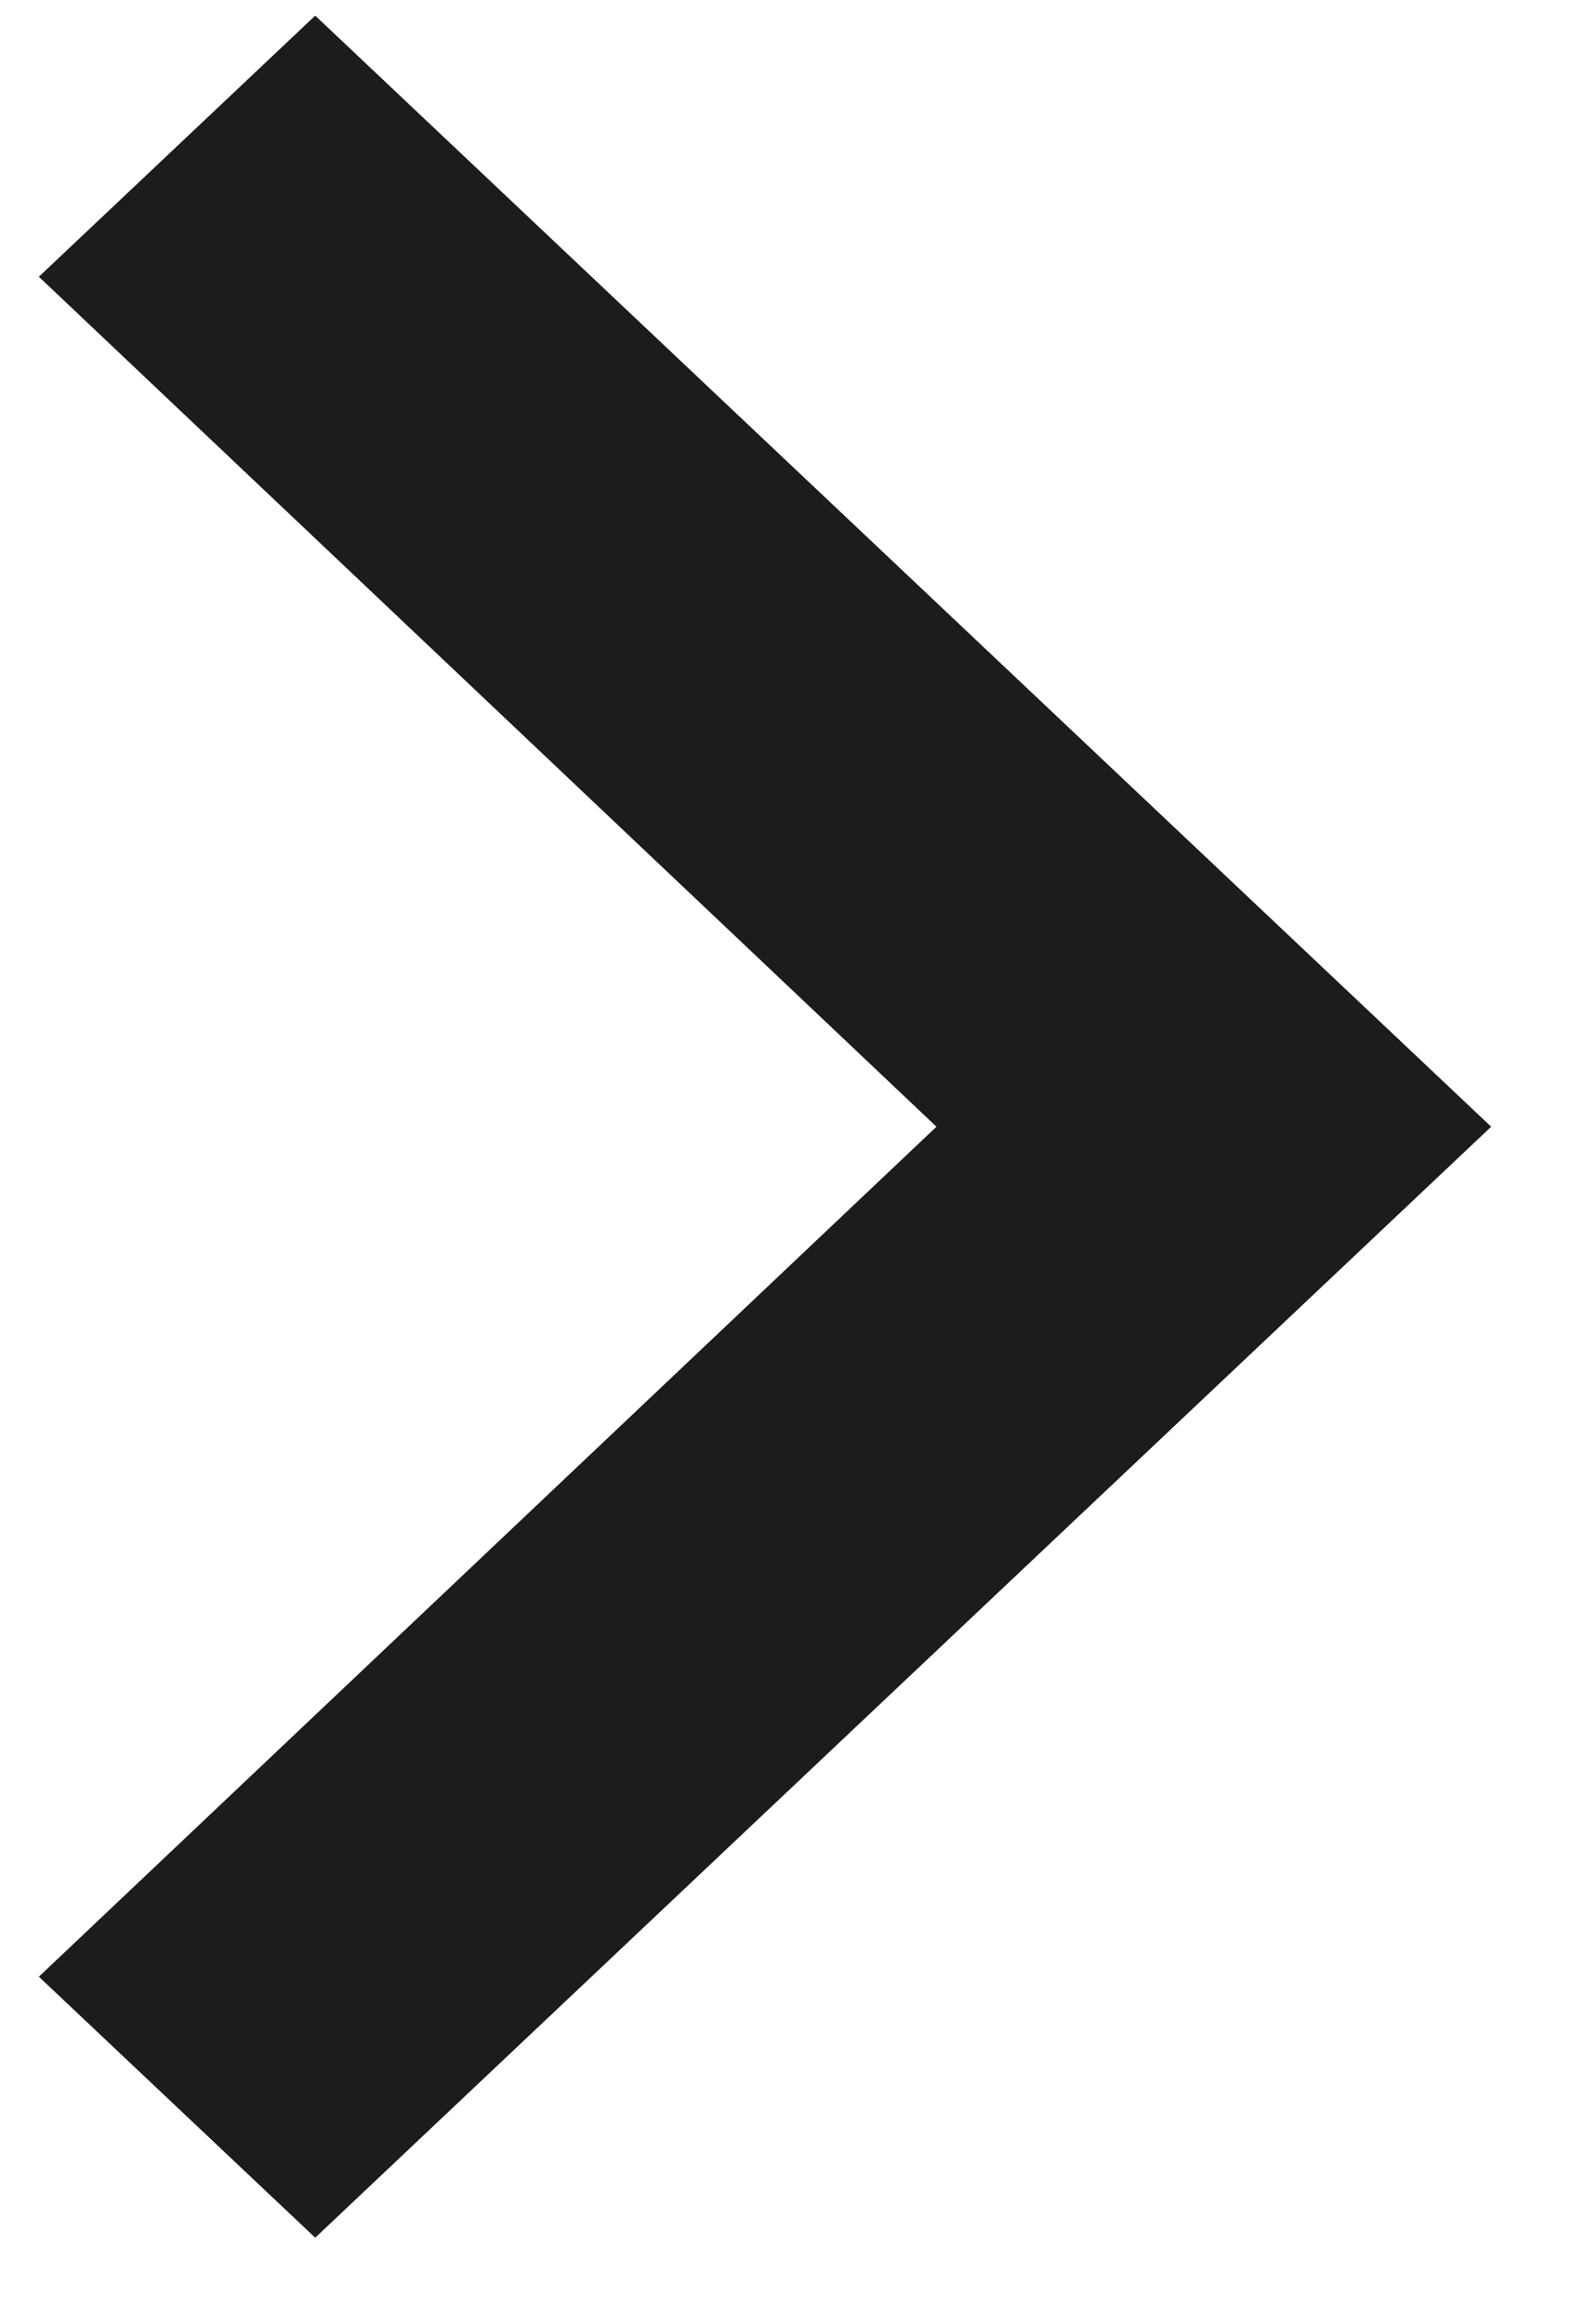
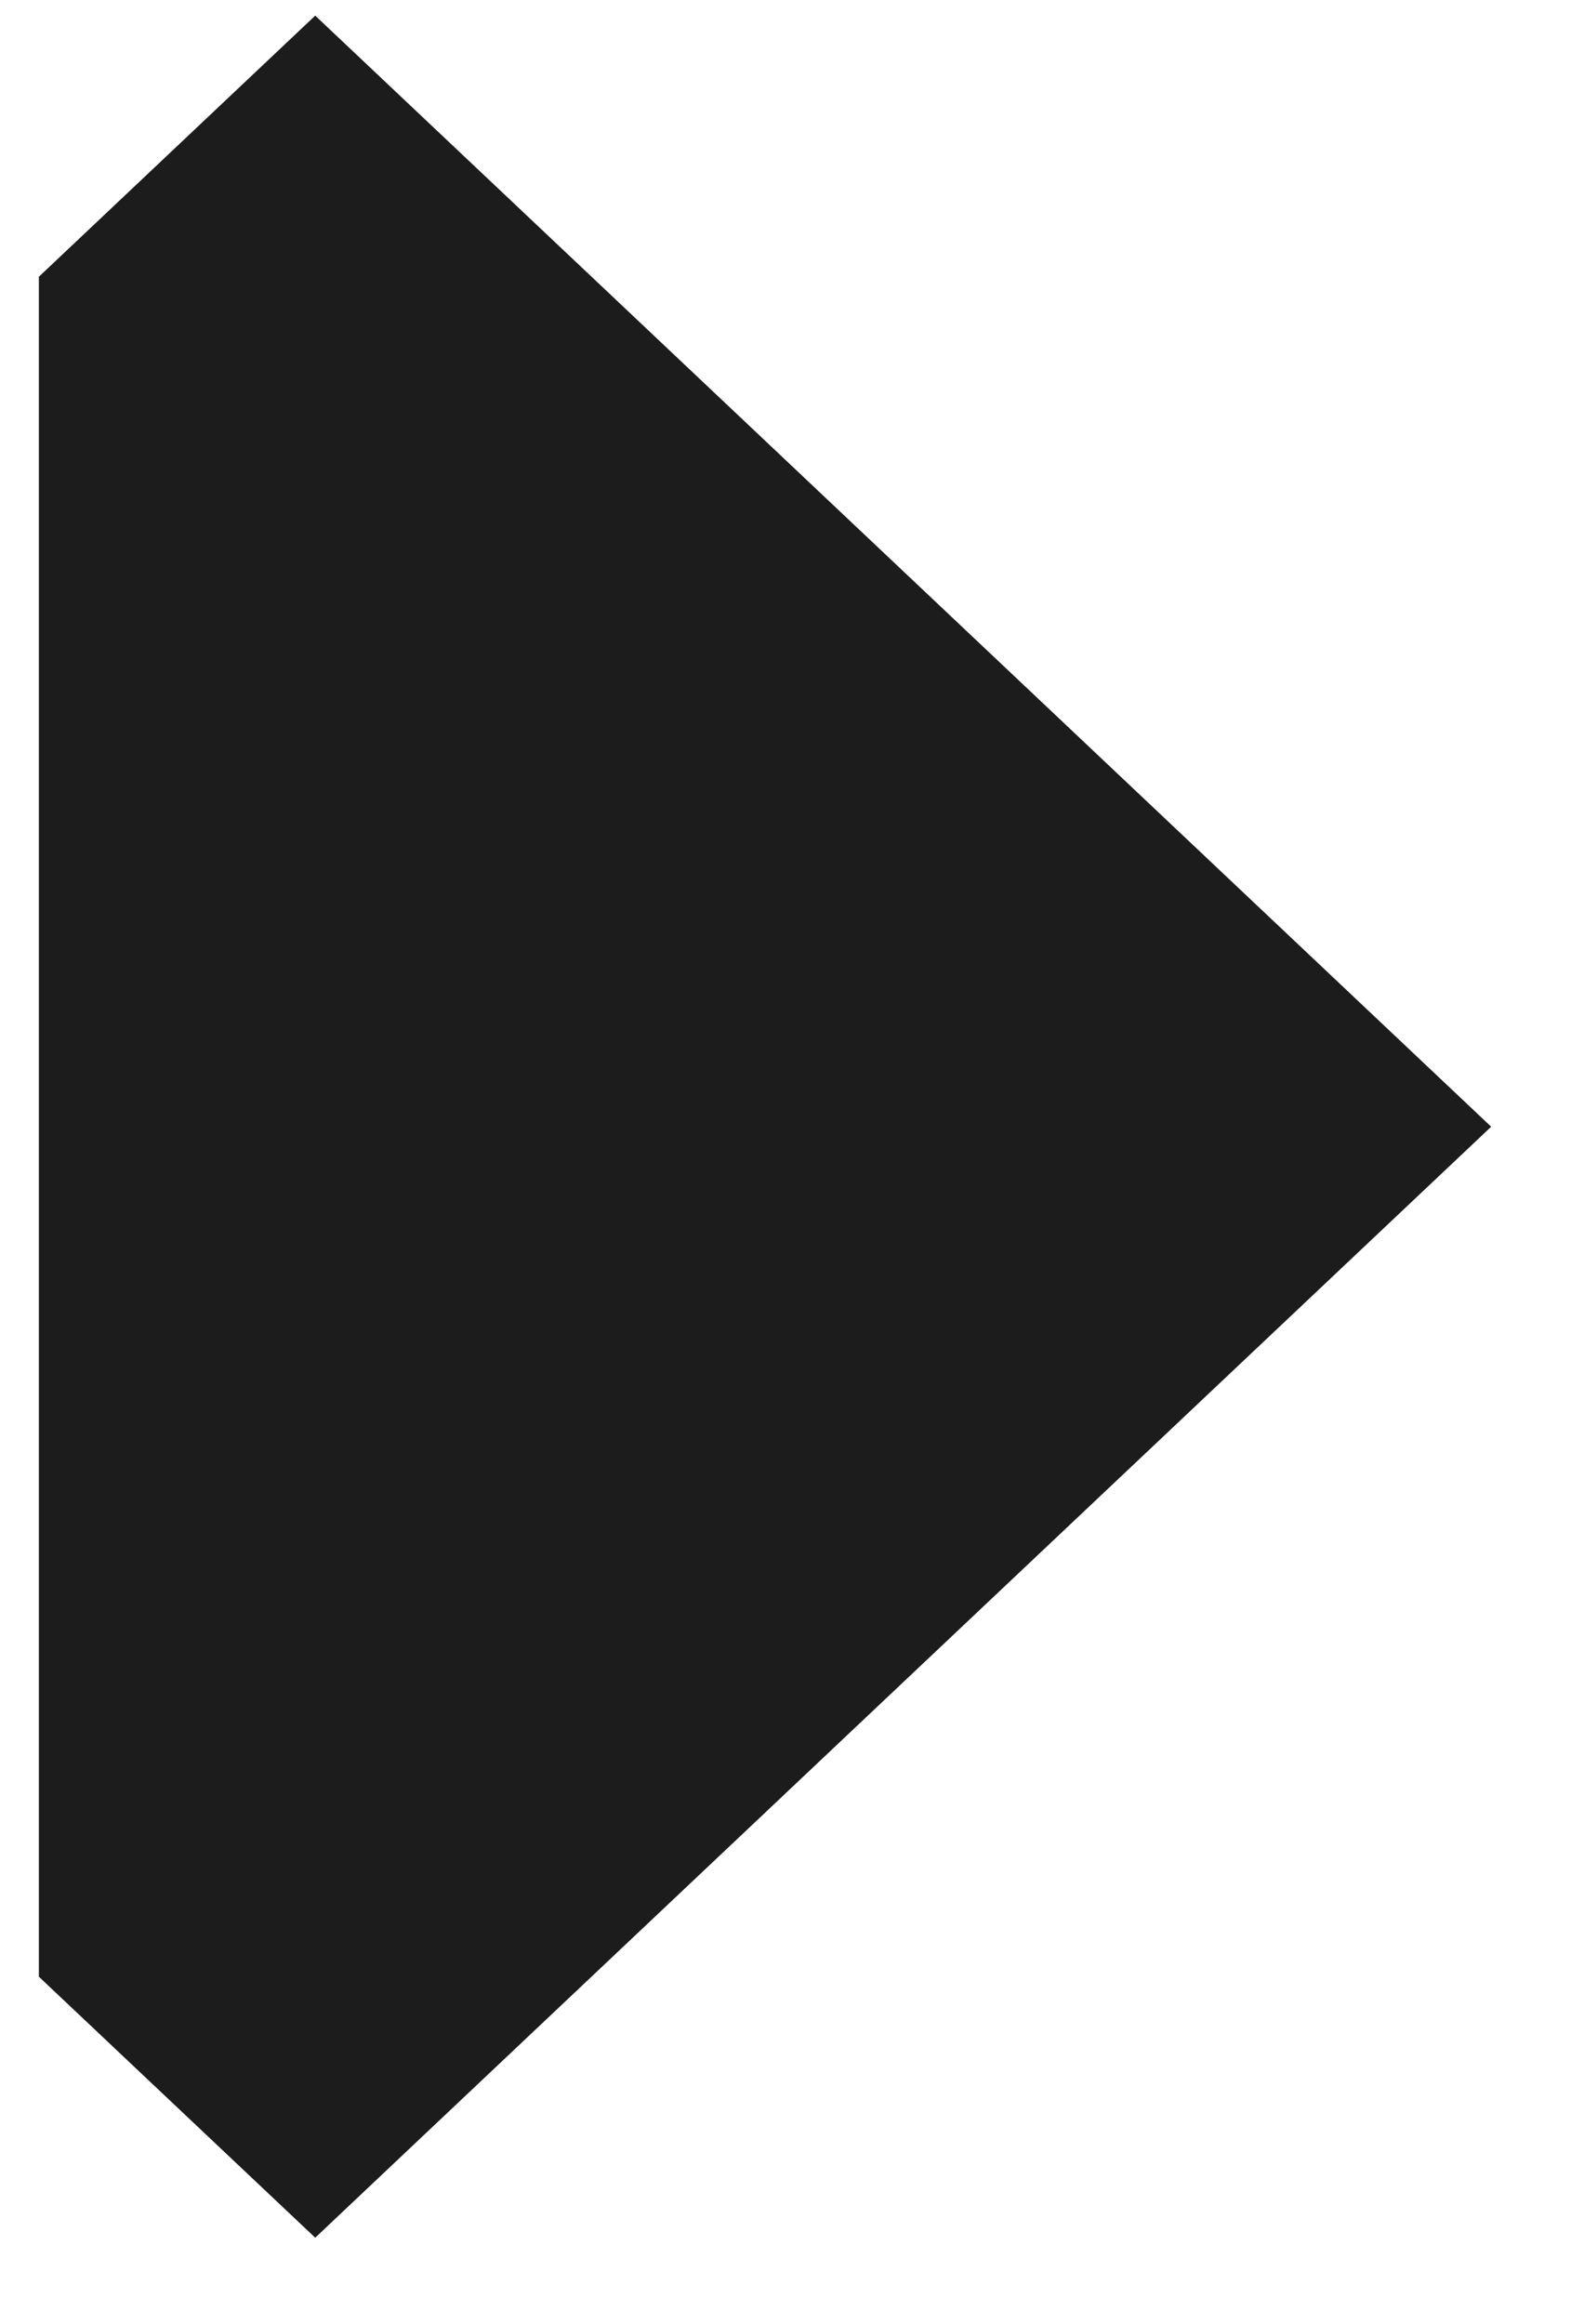
<svg xmlns="http://www.w3.org/2000/svg" width="15" height="22" viewBox="0 0 15 22" fill="none">
-   <path d="M2.985 0.148L0.368 2.62L8.868 10.667L0.368 18.714L2.985 21.185L14.121 10.667L2.985 0.148Z" fill="#1C1C1C" />
+   <path d="M2.985 0.148L0.368 2.62L0.368 18.714L2.985 21.185L14.121 10.667L2.985 0.148Z" fill="#1C1C1C" />
</svg>